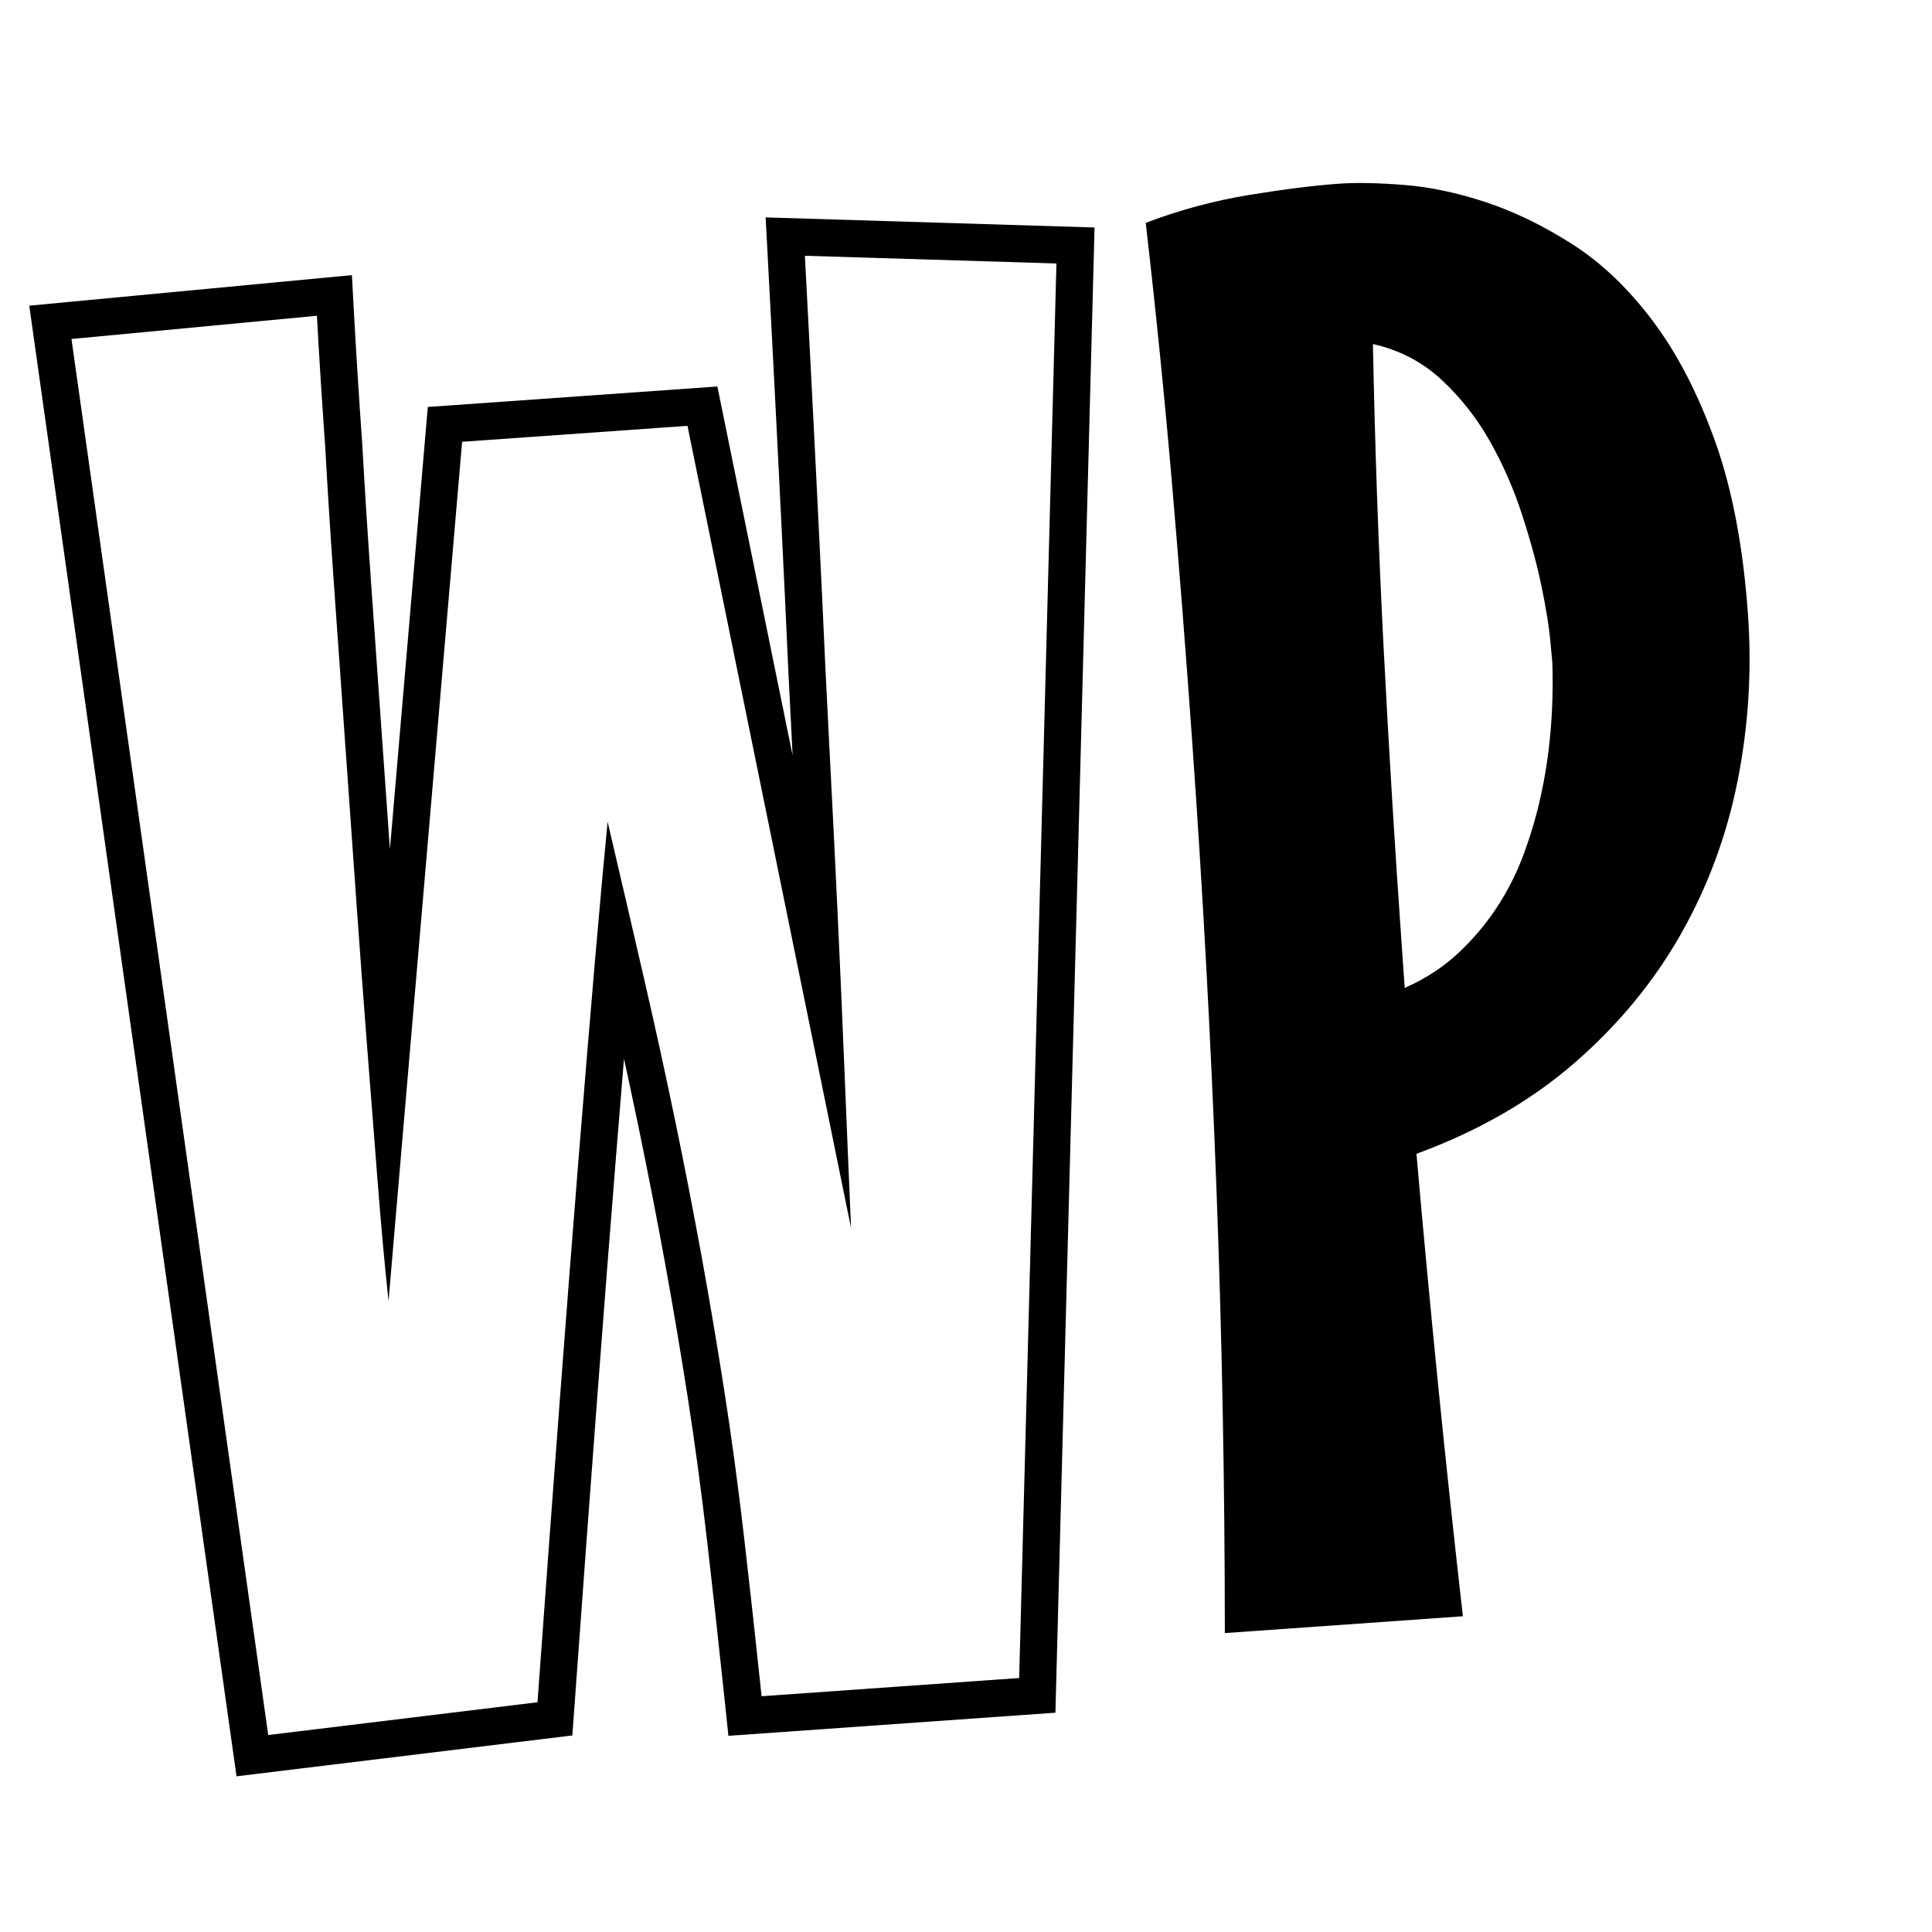
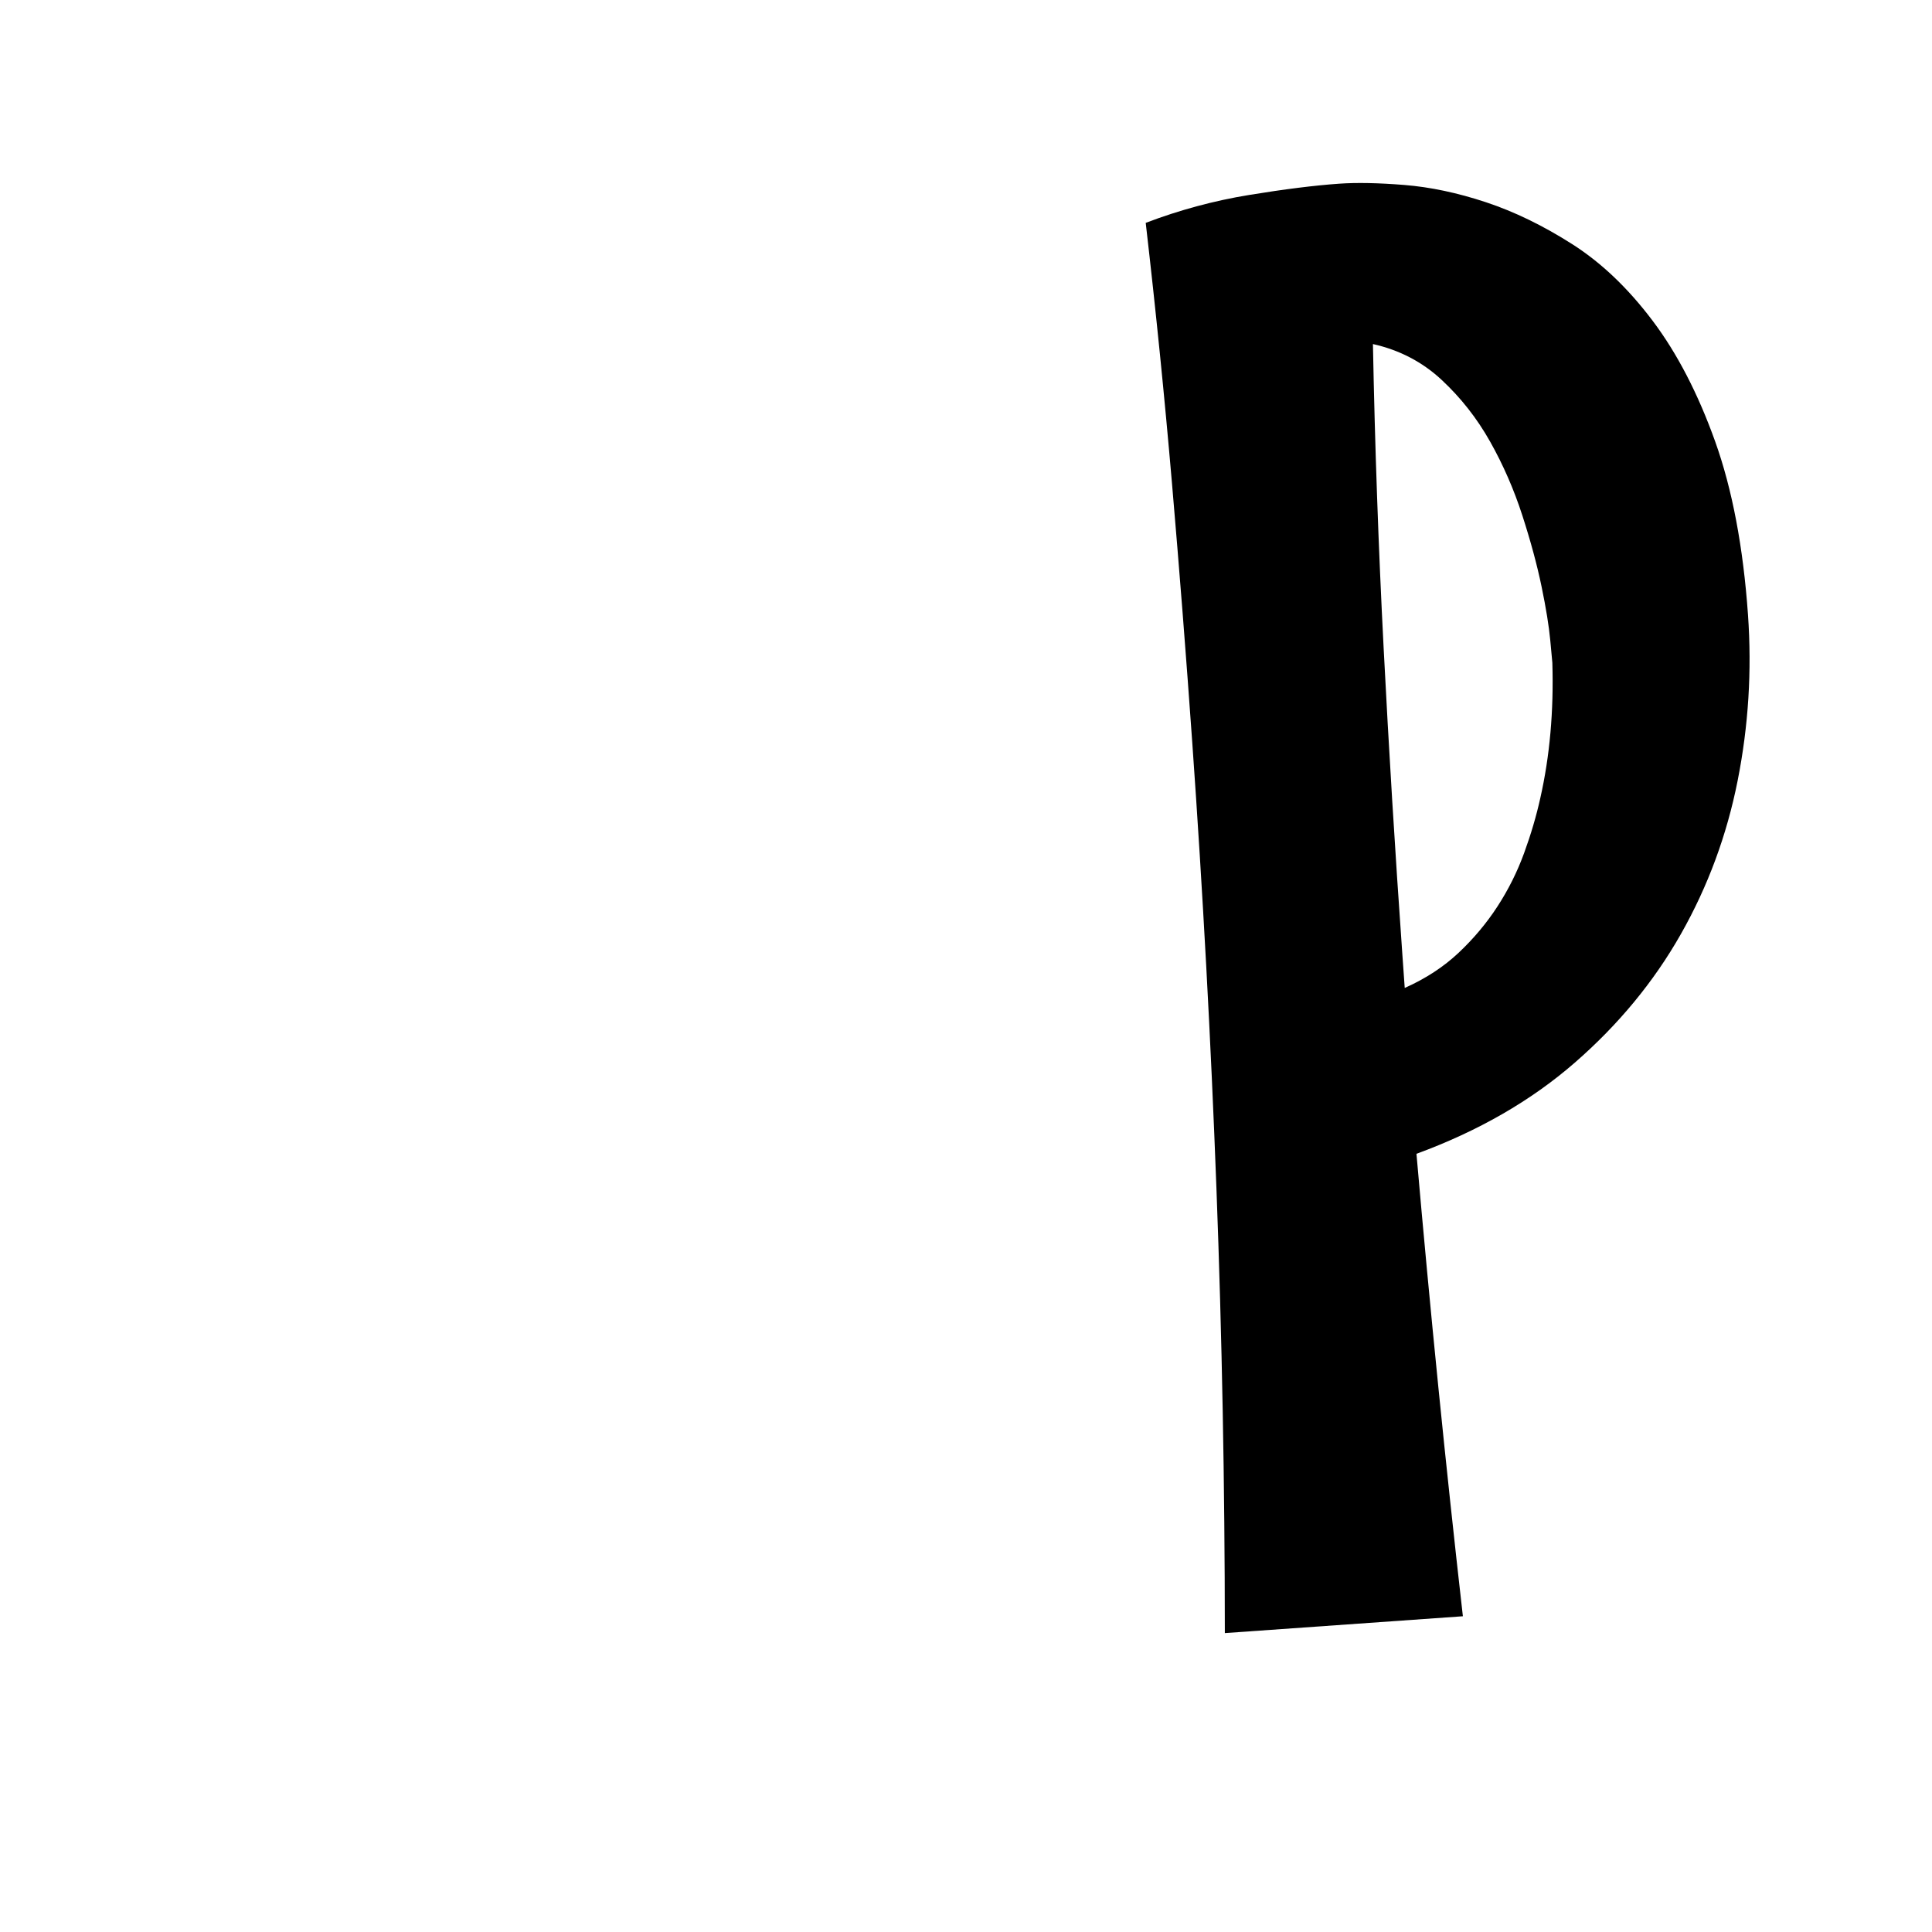
<svg xmlns="http://www.w3.org/2000/svg" width="100%" height="100%" viewBox="0 0 512 512" version="1.1" xml:space="preserve" style="fill-rule:evenodd;clip-rule:evenodd;stroke-linejoin:round;stroke-miterlimit:2;">
  <rect id="icon-wp-lineart" x="-0" y="0" width="512" height="512" style="fill:none;" />
-   <path d="M210.048,200.199l-19.937,-97.774l-76.739,5.425l-10.039,117.228l-4.934,-69.791c-0.989,-13.989 -1.78,-26.397 -2.373,-37.222l-0.004,-0.078c-0.891,-12.604 -1.624,-24.192 -2.205,-34.842l-0.558,-10.232l-85.506,8.094l54.926,389.735l88.999,-10.828l0.585,-8.086c4.201,-58.122 7.869,-106.641 11.004,-145.558c0.733,-9.09 1.431,-17.65 2.097,-25.679c1.392,6.352 2.719,12.589 3.982,18.708c2.487,12.046 4.785,23.847 6.893,35.403c2.106,11.549 4.103,23.364 5.989,35.444c1.88,12.043 3.586,24.656 5.118,37.838c1.544,13.282 3.109,27.47 4.694,42.563l0.994,9.464l86.662,-6.127l10.369,-393.6l-87.167,-2.671l0.571,10.695c1.602,30.004 3.124,60.1 4.566,90.288c0.57,12.972 1.226,26.545 1.968,40.718l0.045,0.885Zm69.916,-130.373l-9.875,374.867l-68.257,4.825c-1.589,-15.131 -3.158,-29.355 -4.705,-42.67c-1.548,-13.316 -3.271,-26.056 -5.171,-38.221c-1.899,-12.165 -3.91,-24.062 -6.031,-35.691c-2.121,-11.63 -4.433,-23.506 -6.936,-35.628c-2.503,-12.122 -5.254,-24.703 -8.255,-37.743c-3,-13.039 -6.237,-26.972 -9.711,-41.797c-1.91,19.537 -4.433,48.774 -7.57,87.712c-3.137,38.938 -6.807,87.484 -11.011,145.639l-71.361,8.682l-52.14,-369.963l65.045,-6.157c0.583,10.699 1.319,22.339 2.209,34.922c0.595,10.871 1.389,23.331 2.382,37.378l5.877,83.123c0.914,12.928 1.856,25.636 2.825,38.127c0.97,12.49 1.906,24.507 2.809,36.049c0.902,11.542 1.861,22.041 2.876,31.497l19.5,-227.699l59.725,-4.222l43.353,212.602c-0.557,-12.78 -1.123,-26.295 -1.698,-40.545c-0.574,-14.251 -1.201,-28.628 -1.879,-43.131c-0.679,-14.503 -1.389,-28.83 -2.13,-42.982c-0.74,-14.153 -1.395,-27.705 -1.965,-40.656c-1.443,-30.213 -2.966,-60.333 -4.569,-90.361l66.663,2.043Z" />
  <path d="M463.234,162.884c1.048,14.823 0.136,29.482 -2.737,43.976c-2.873,14.494 -7.89,28.058 -15.052,40.69c-7.162,12.632 -16.536,23.991 -28.122,34.078c-11.586,10.087 -25.568,18.134 -41.947,24.142c1.82,20.832 3.753,41.439 5.8,61.822c2.047,20.383 4.215,40.627 6.502,60.733l-63.085,4.459c-0.009,-39.321 -0.749,-78.591 -2.223,-117.81c-1.473,-39.218 -3.611,-78.649 -6.414,-118.293c-1.621,-22.924 -3.411,-45.794 -5.37,-68.608c-1.959,-22.814 -4.279,-45.819 -6.958,-69.015c8.94,-3.403 18.077,-5.868 27.41,-7.394c9.333,-1.526 17.274,-2.521 23.824,-2.984c4.654,-0.329 10.422,-0.217 17.303,0.336c6.882,0.553 14.092,2.079 21.631,4.577c7.539,2.499 15.163,6.204 22.872,11.115c7.709,4.912 14.814,11.685 21.314,20.32c6.5,8.635 12.017,19.288 16.551,31.959c4.533,12.672 7.434,27.971 8.701,45.897Zm-90.965,98.933c5.542,-2.47 10.302,-5.578 14.282,-9.324c3.979,-3.746 7.414,-7.843 10.304,-12.291c2.89,-4.449 5.242,-9.162 7.055,-14.141c1.813,-4.978 3.245,-9.843 4.295,-14.595c2.507,-11.09 3.569,-23.031 3.184,-35.823c-0.012,-0.172 -0.196,-2.151 -0.55,-5.937c-0.354,-3.786 -1.123,-8.539 -2.307,-14.258c-1.184,-5.72 -2.884,-12.009 -5.102,-18.868c-2.217,-6.859 -5.059,-13.37 -8.526,-19.534c-3.467,-6.165 -7.751,-11.622 -12.85,-16.371c-5.1,-4.75 -11.17,-7.915 -18.211,-9.496c0.51,26.814 1.454,53.641 2.832,80.48c1.377,26.839 3.029,53.876 4.954,81.109l0.64,9.049Z" style="fill-rule:nonzero;" />
</svg>